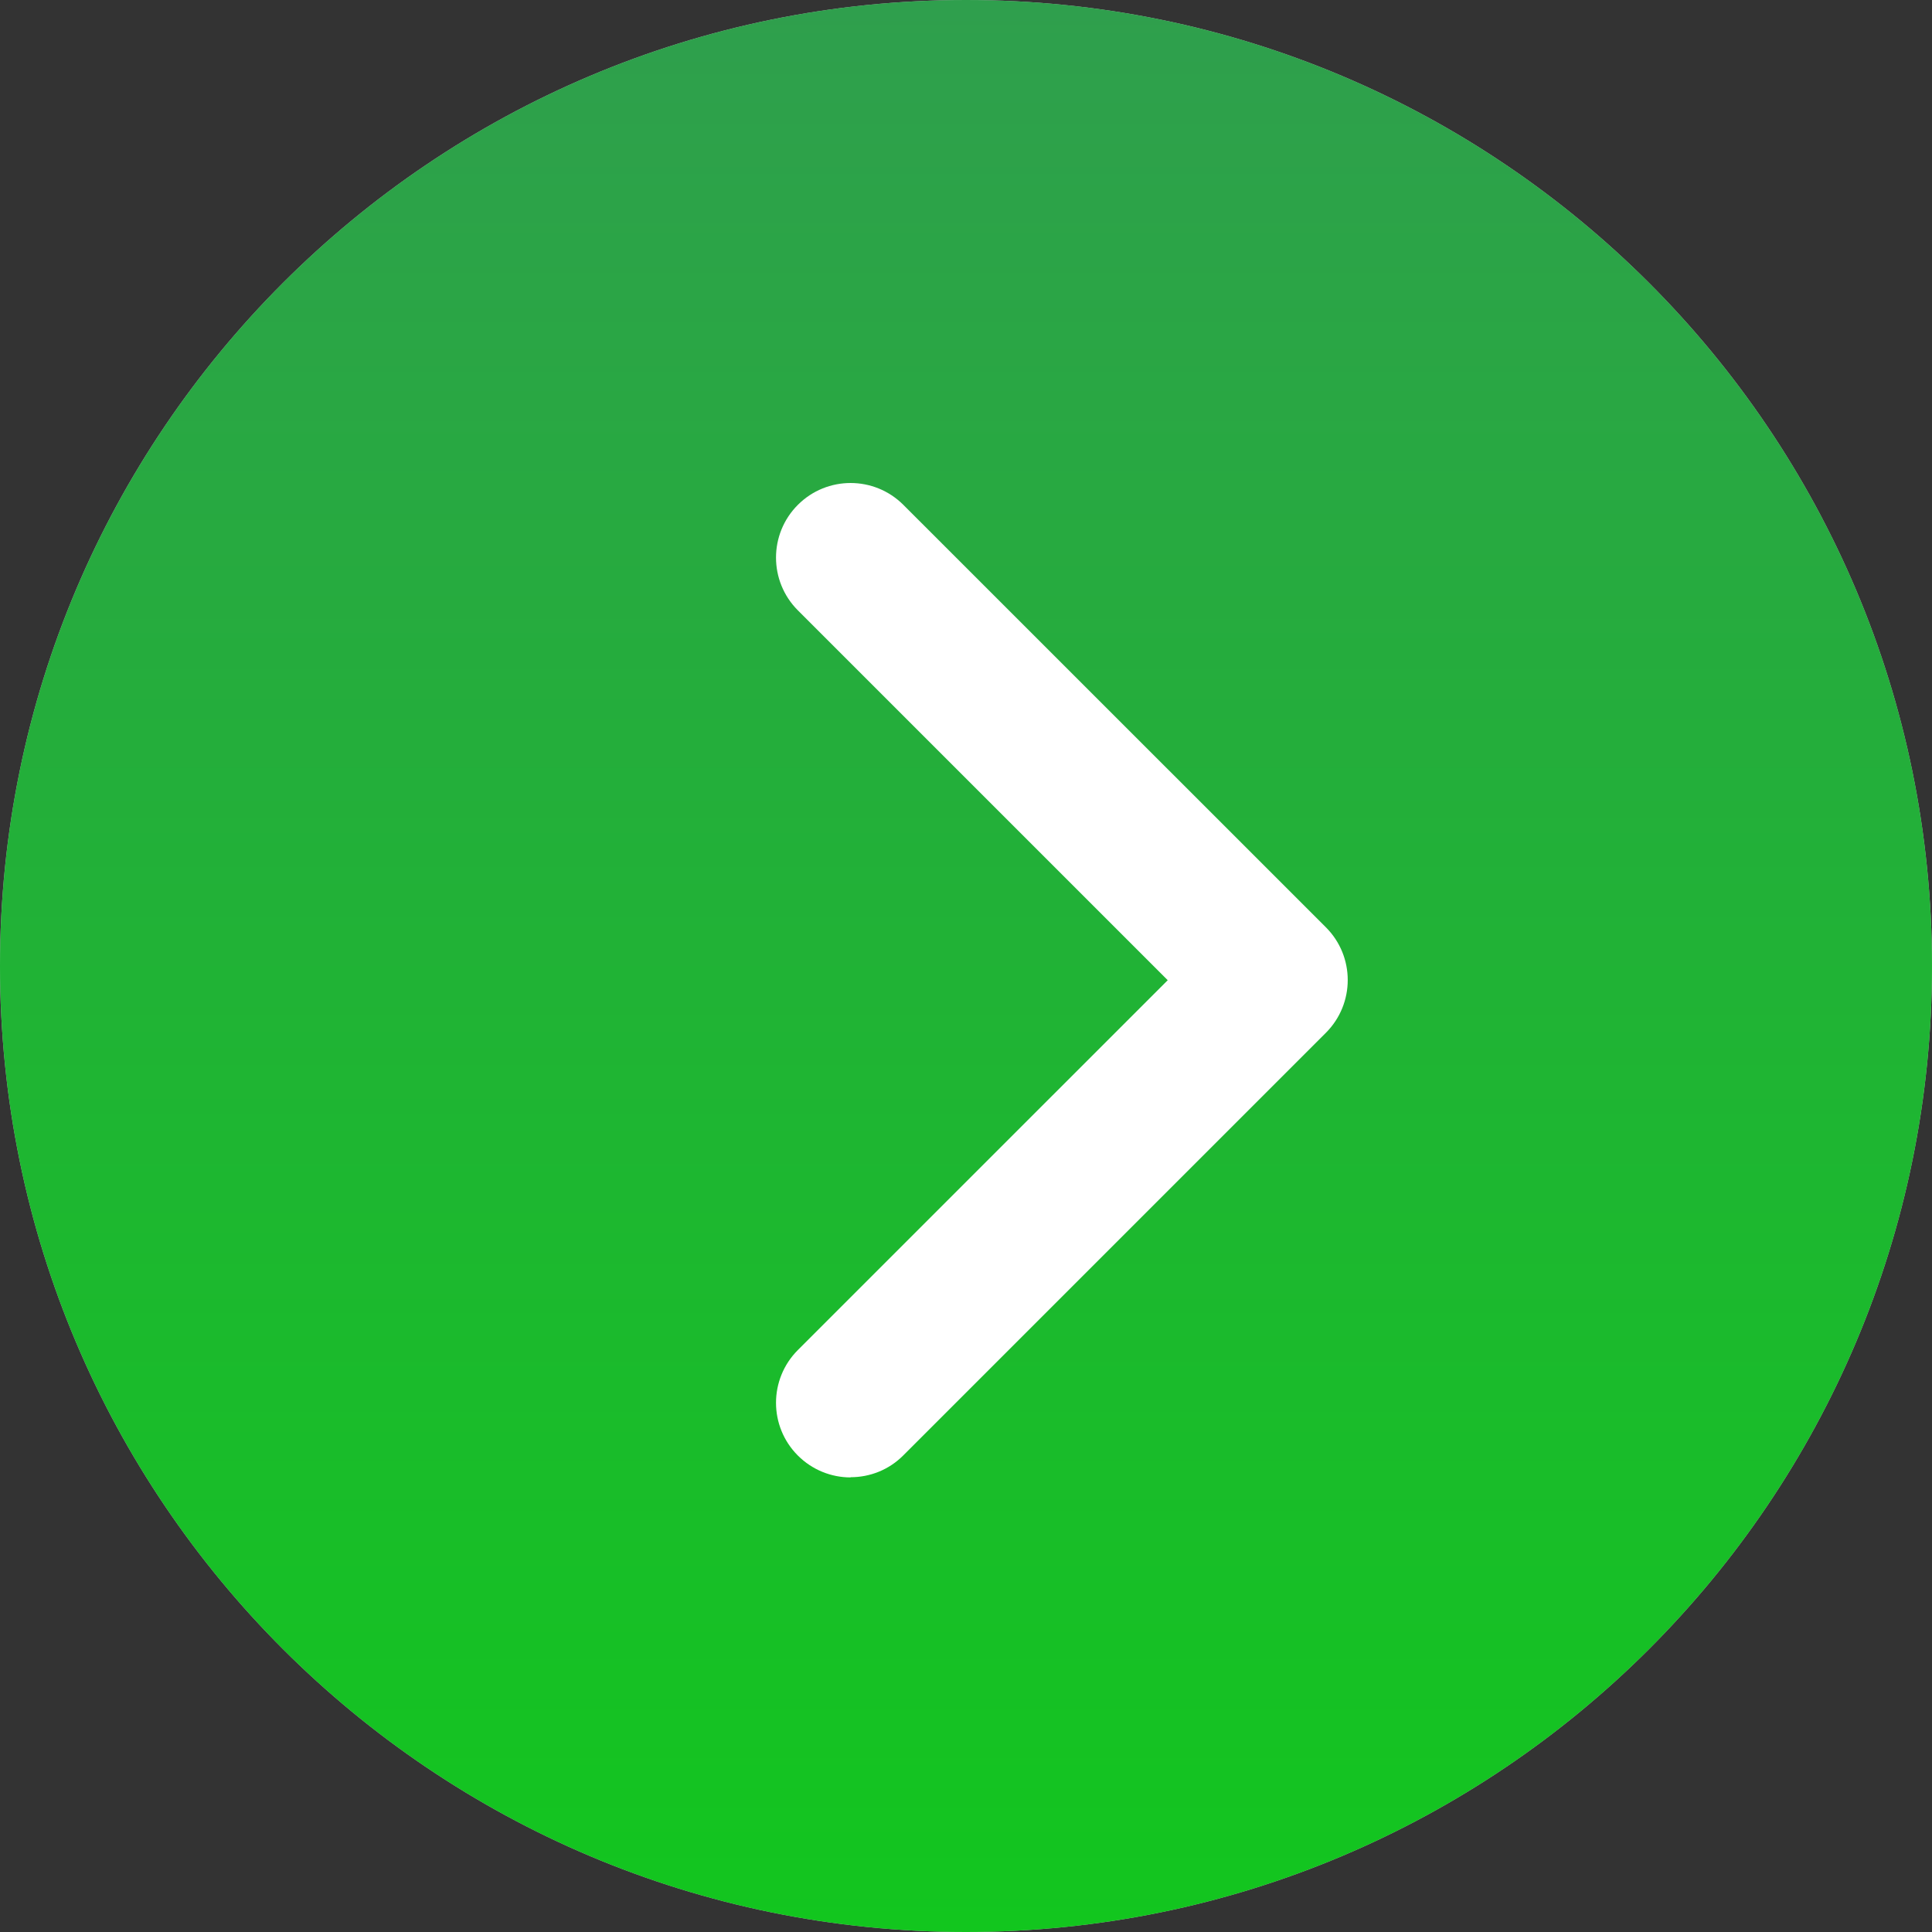
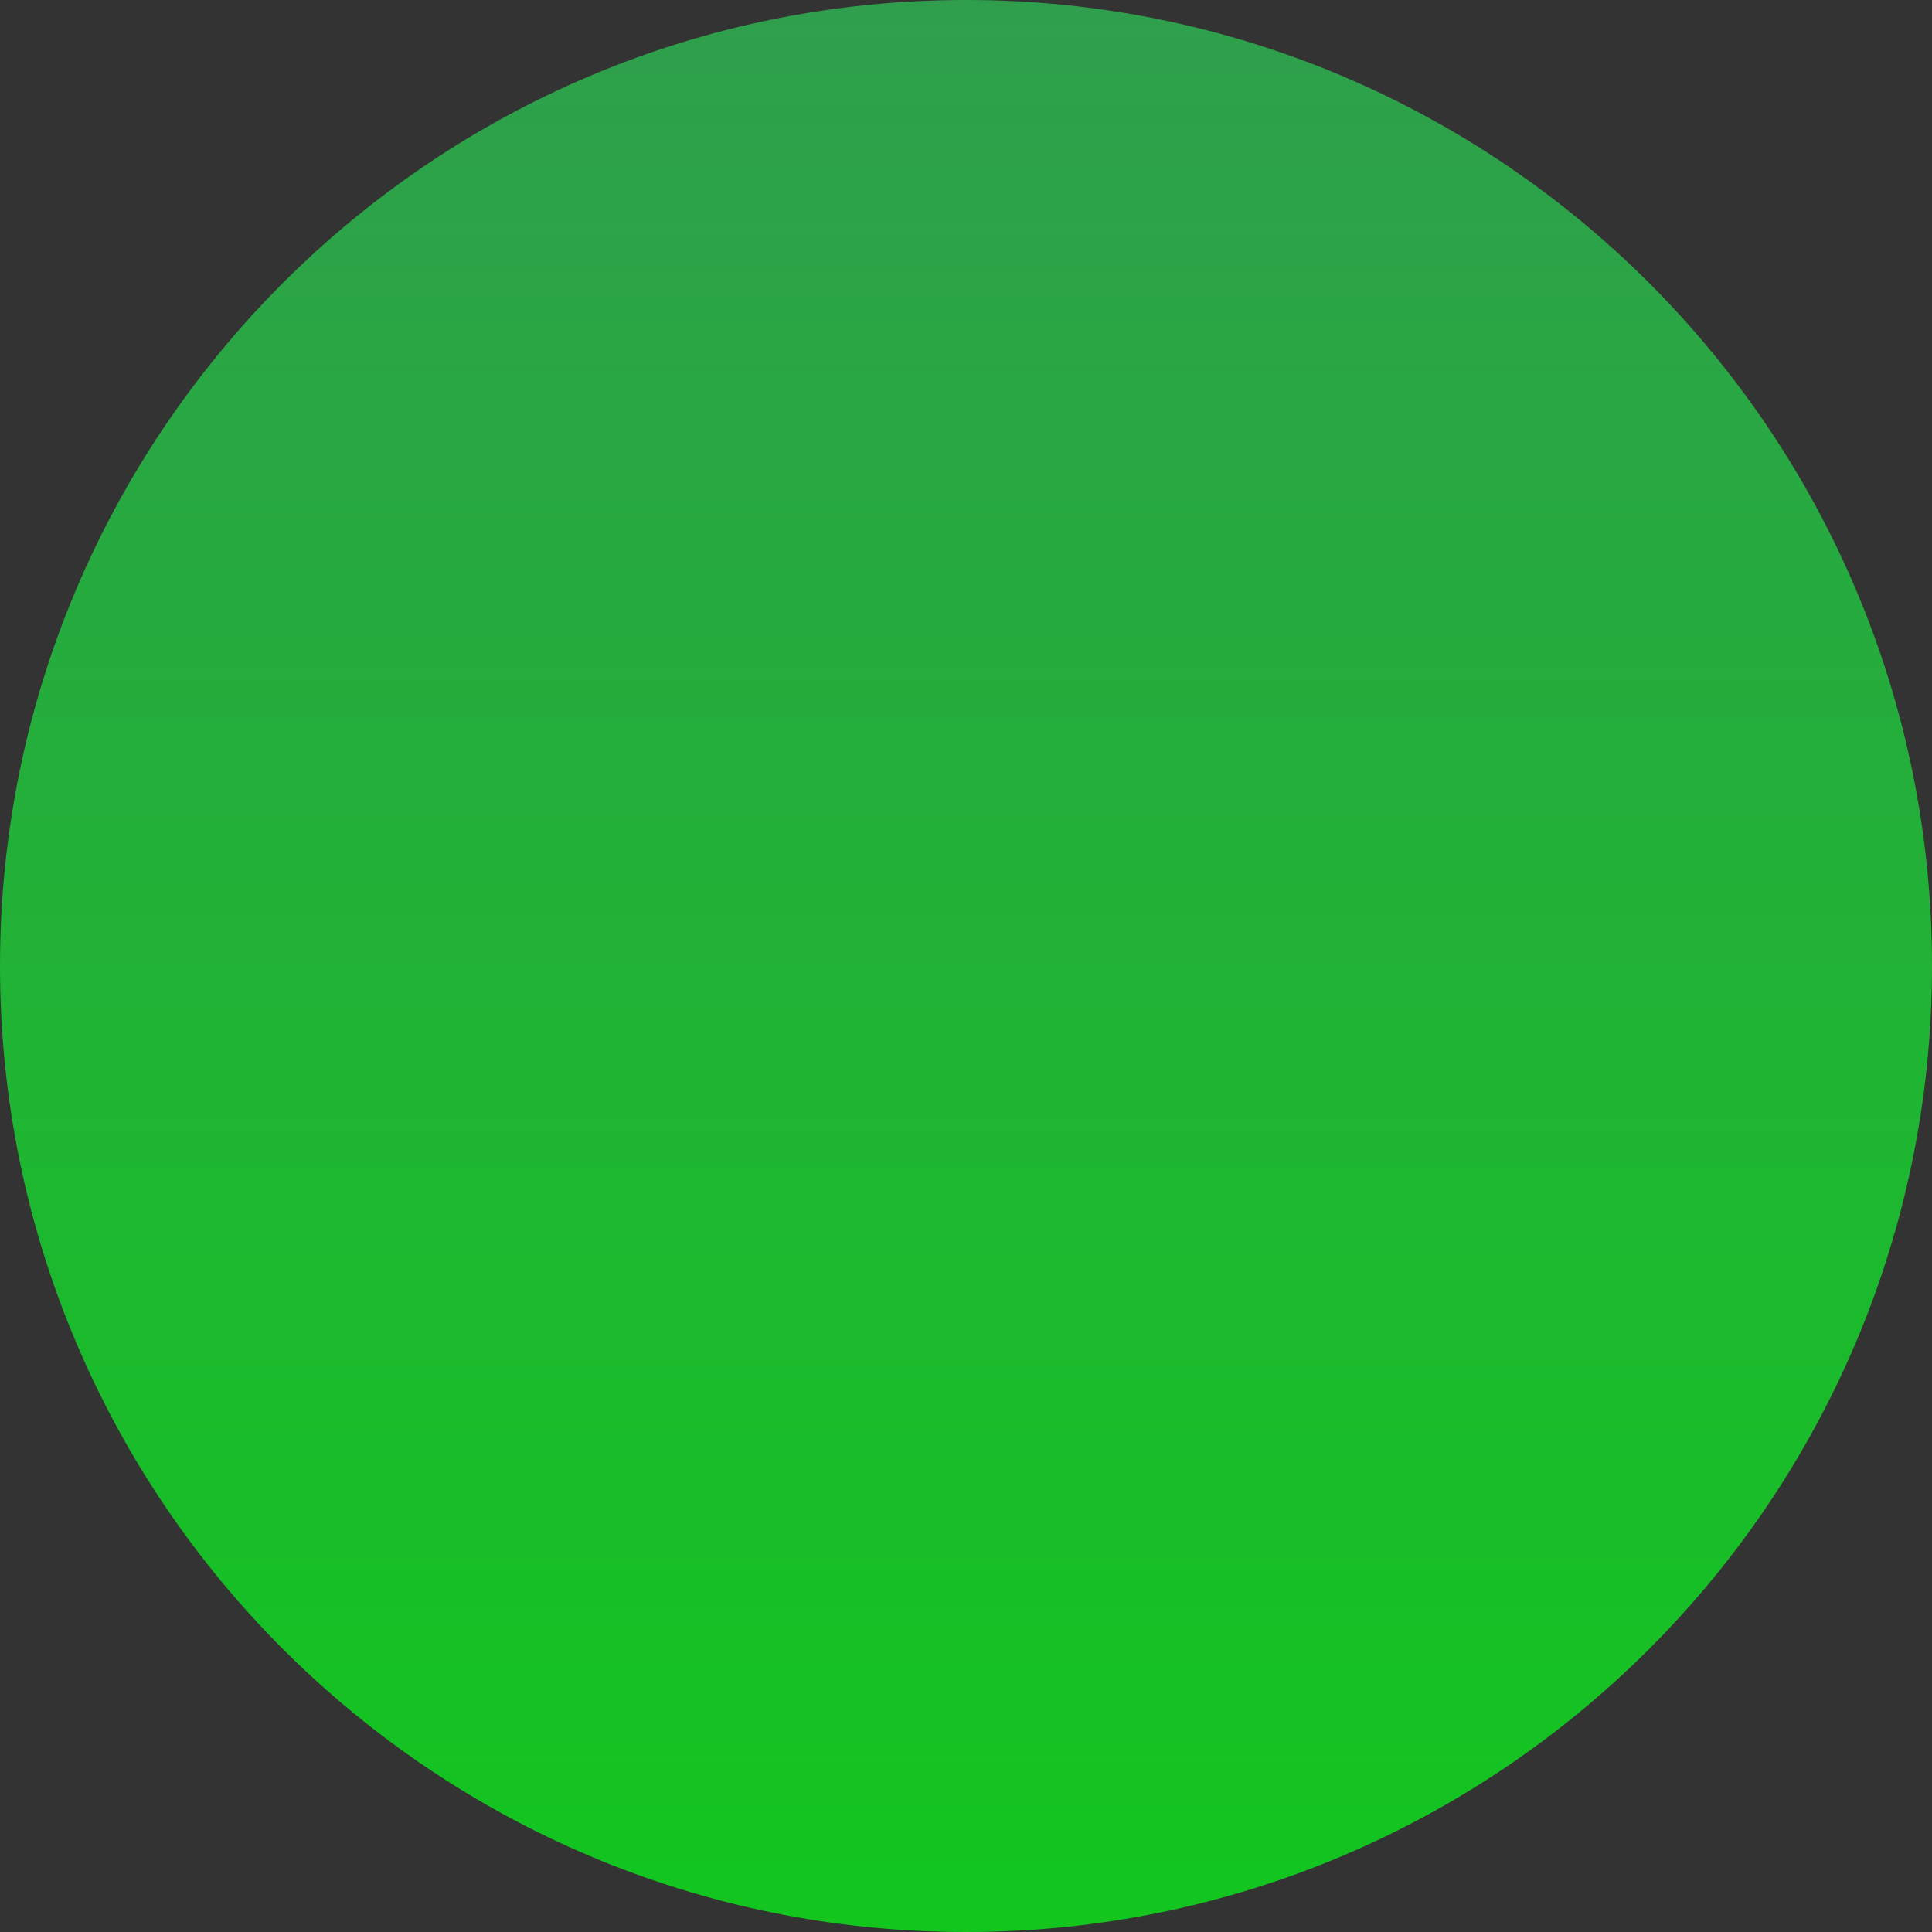
<svg xmlns="http://www.w3.org/2000/svg" width="68" height="68" viewBox="0 0 68 68">
  <rect x="0" y="0" width="68" height="68" fill="#333333" stroke="none" />
-   <path id="Path" fill="#bcbcbc" stroke="none" d="M 34 0 L 34 0 C 52.778 0 68 15.222 68 34 L 68 34 C 68 52.778 52.778 68 34 68 L 34 68 C 15.222 68 0 52.778 0 34 L 0 34 C 0 15.222 15.222 0 34 0 Z" />
  <linearGradient id="linearGradient1" x1="34" y1="0" x2="34" y2="68" gradientUnits="userSpaceOnUse">
    <stop offset="1e-05" stop-color="#2f9f4d" stop-opacity="1" />
    <stop offset="1" stop-color="#12c61e" stop-opacity="1" />
  </linearGradient>
  <path id="path1" fill="url(#linearGradient1)" stroke="none" d="M 34 0 L 34 0 C 52.778 0 68 15.222 68 34 L 68 34 C 68 52.778 52.778 68 34 68 L 34 68 C 15.222 68 0 52.778 0 34 L 0 34 C 0 15.222 15.222 0 34 0 Z" />
-   <path id="path2" fill="#ffffff" stroke="none" d="M 29.94 51.993 C 30.612 51.993 31.284 51.738 31.795 51.223 L 46.667 36.351 C 47.692 35.325 47.692 33.663 46.667 32.638 L 31.795 17.769 C 30.769 16.744 29.107 16.744 28.082 17.769 C 27.057 18.794 27.057 20.457 28.082 21.482 L 41.1 34.5 L 28.082 47.517 C 27.057 48.543 27.057 50.205 28.082 51.23 C 28.593 51.741 29.265 52 29.937 52 Z" />
</svg>